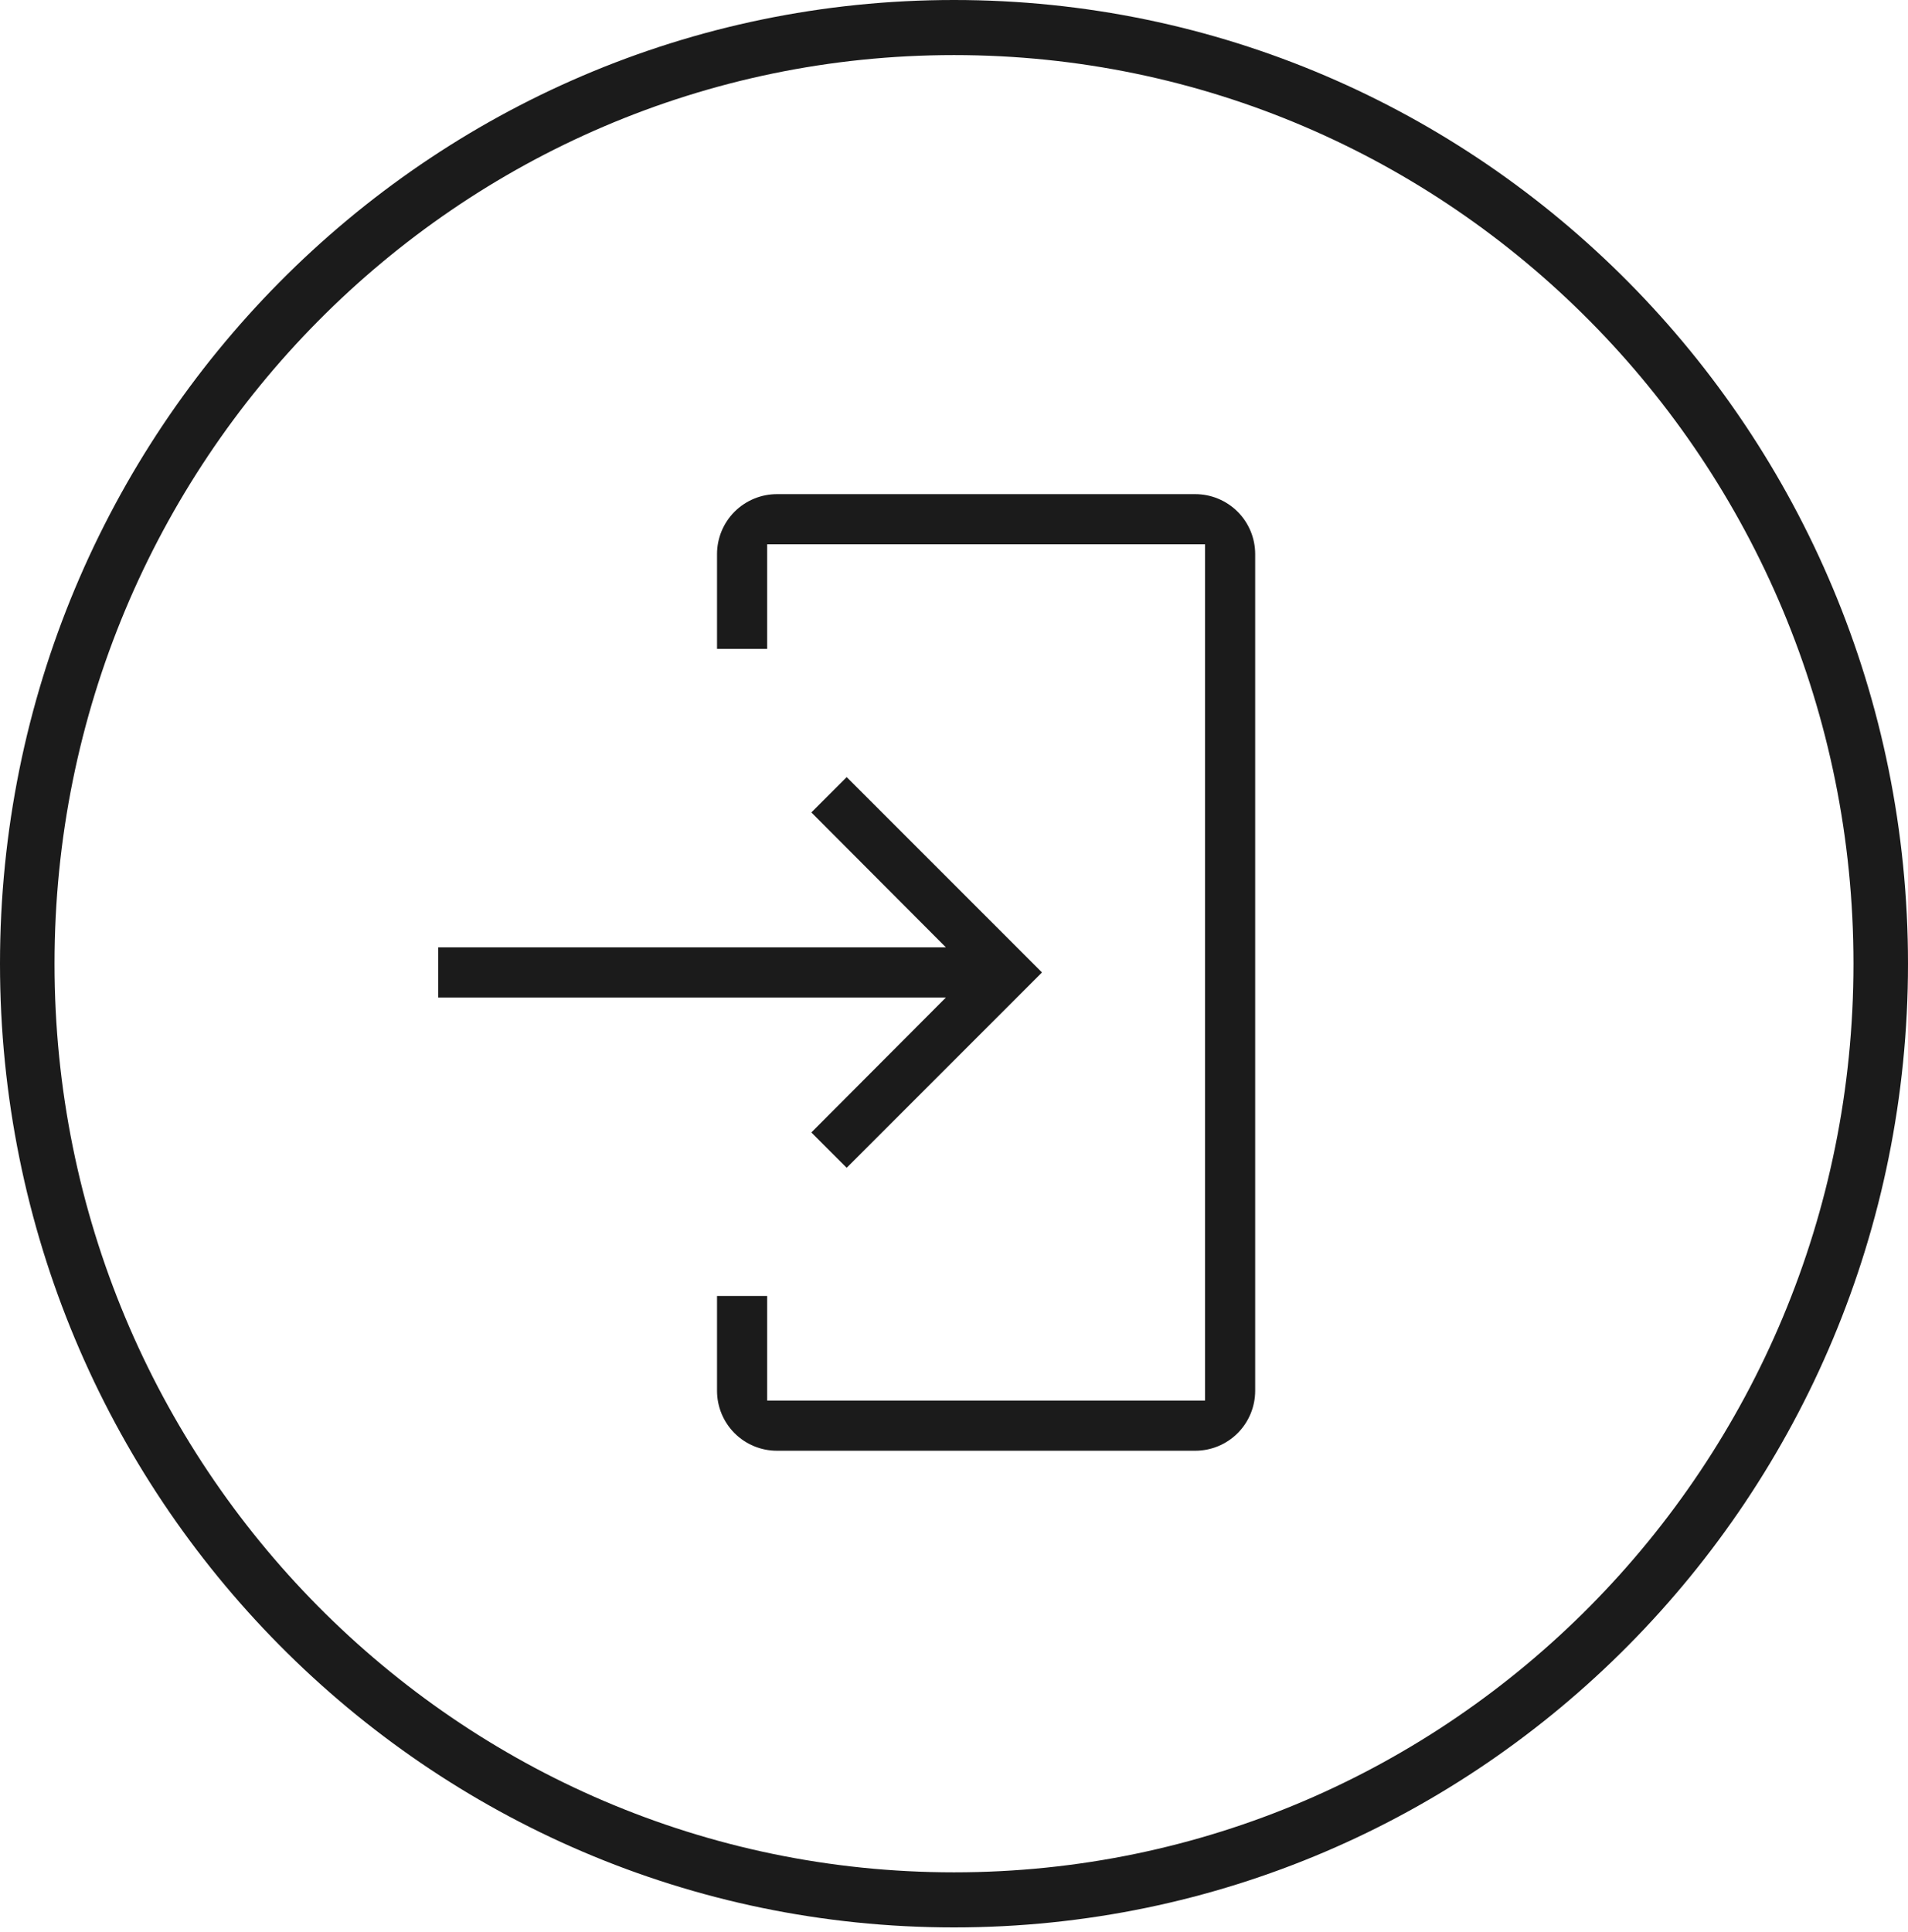
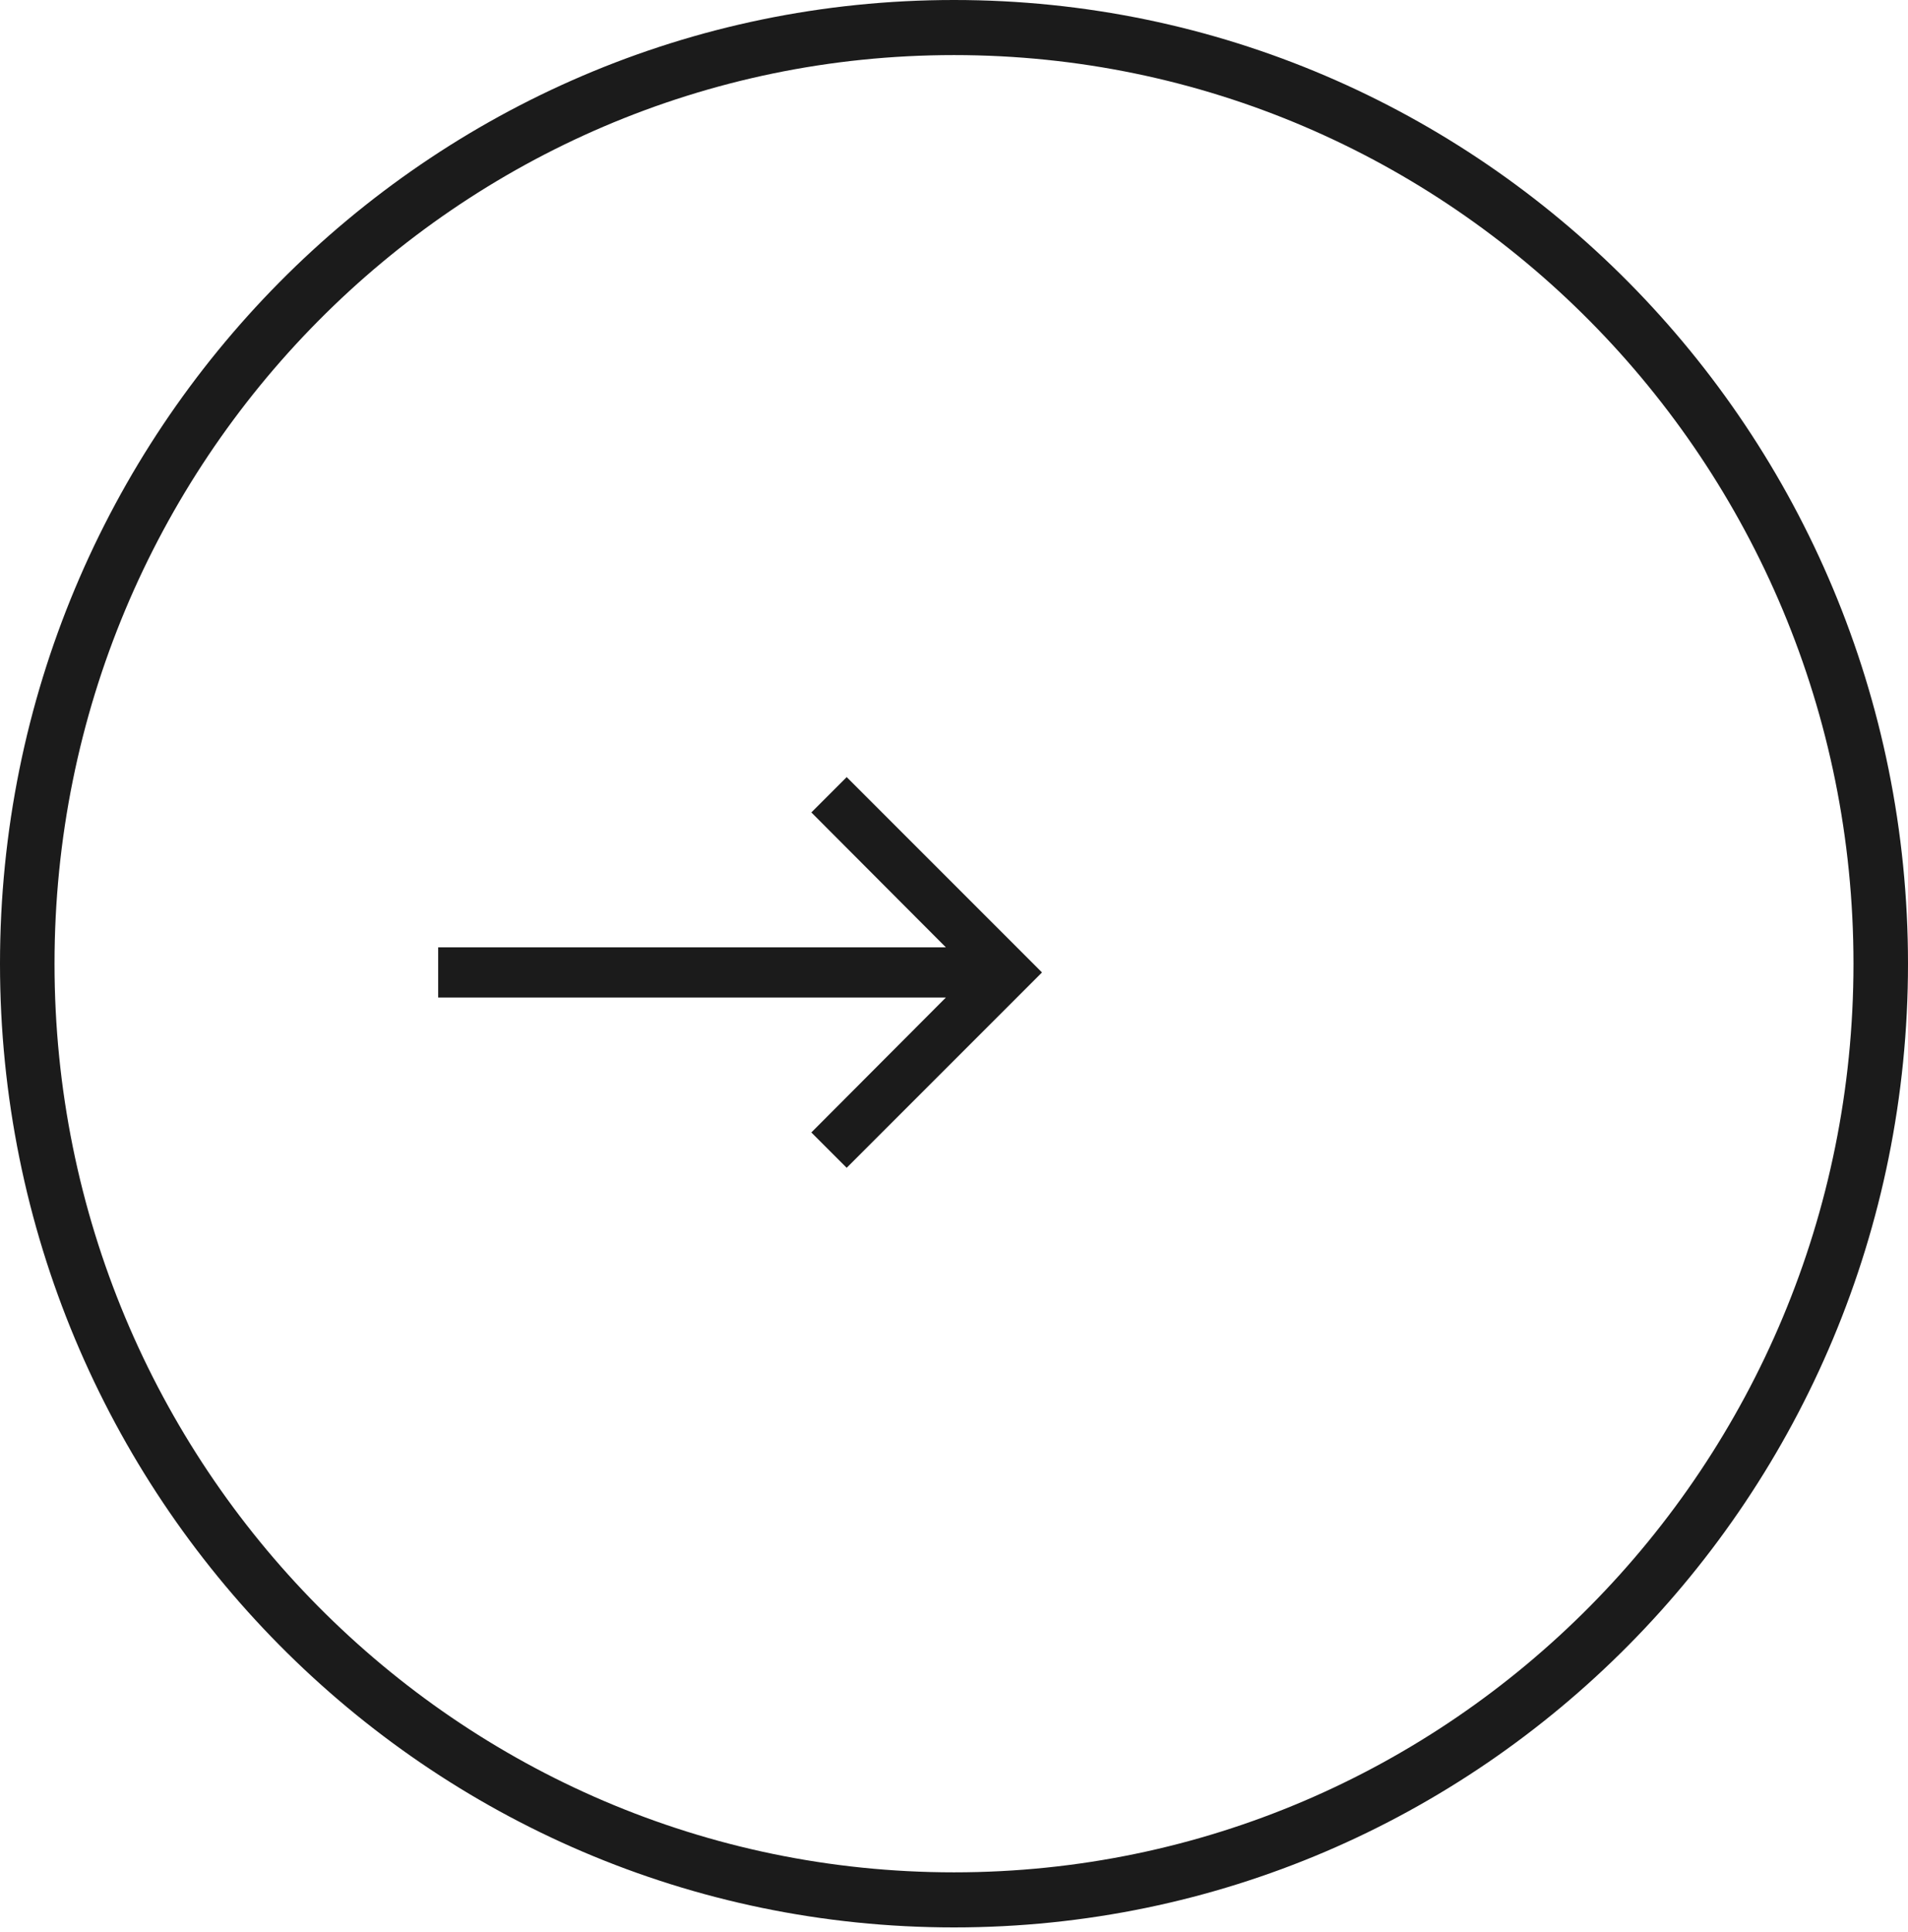
<svg xmlns="http://www.w3.org/2000/svg" width="80" height="81" viewBox="0 0 80 81" fill="none">
  <g id="Group 902">
    <path id="Ellipse 4 (Stroke)" fill-rule="evenodd" clip-rule="evenodd" d="M40 2.309C19.171 2.309 2.286 19.363 2.286 40.4C2.286 61.437 19.171 78.491 40 78.491C60.829 78.491 77.714 61.437 77.714 40.4C77.714 19.363 60.829 2.309 40 2.309ZM0 40.4C0 18.088 17.909 0 40 0C62.091 0 80 18.088 80 40.4C80 62.712 62.091 80.8 40 80.8C17.909 80.8 0 62.712 0 40.4Z" fill="#1B1B1B" />
-     <path id="Subtract" fill-rule="evenodd" clip-rule="evenodd" d="M32.166 22.818V27.202H30.064V23.228C30.064 22.561 30.328 21.922 30.799 21.451C31.271 20.98 31.91 20.715 32.576 20.715H50.115C50.781 20.715 51.42 20.98 51.892 21.451C52.363 21.922 52.628 22.561 52.628 23.228V58.304C52.628 58.971 52.363 59.61 51.892 60.081C51.42 60.553 50.781 60.817 50.115 60.817H32.576C31.91 60.817 31.271 60.553 30.799 60.081C30.328 59.61 30.064 58.971 30.064 58.304V54.33H32.166V58.714H50.525V22.818H32.166Z" fill="#1B1B1B" />
    <path id="Subtract_2" fill-rule="evenodd" clip-rule="evenodd" d="M33.44 47.474L33.44 47.474L35.5 49.535L33.44 47.474ZM39.66 41.817H18.372V39.715H39.66L34.019 34.058L35.5 32.577L43.689 40.766L35.5 48.955L34.019 47.474L39.66 41.817Z" fill="#1B1B1B" />
  </g>
</svg>